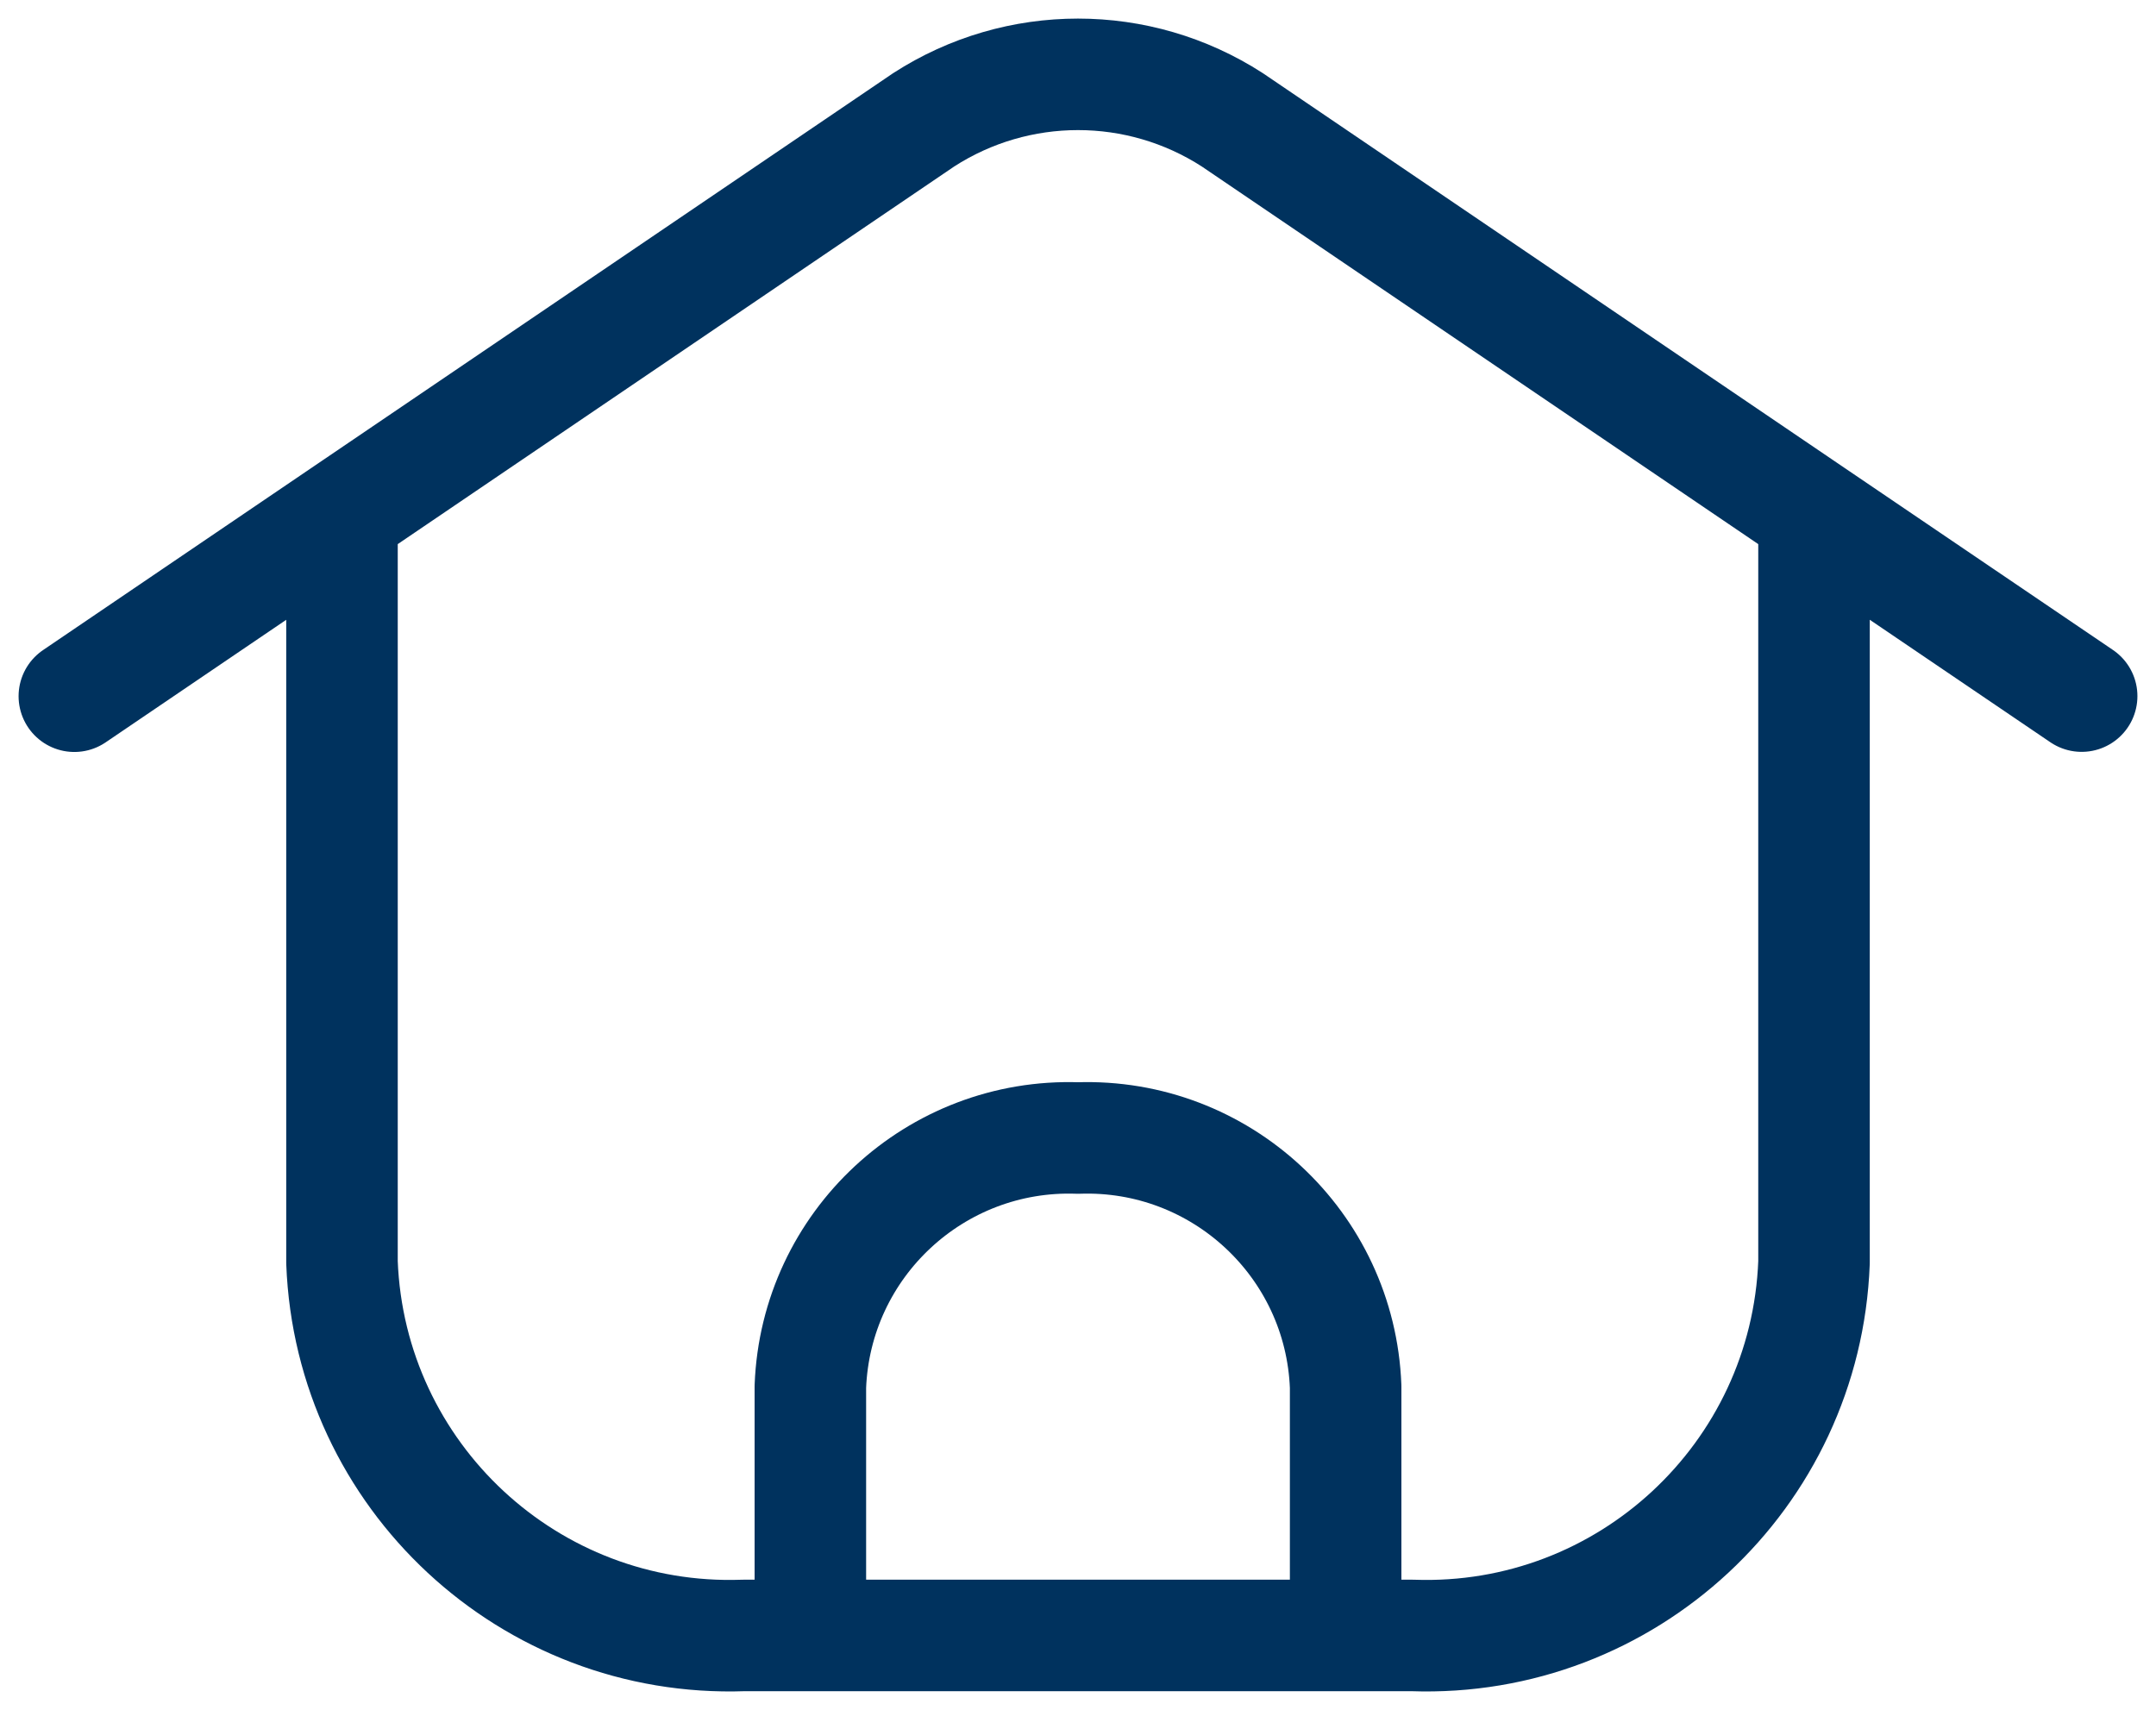
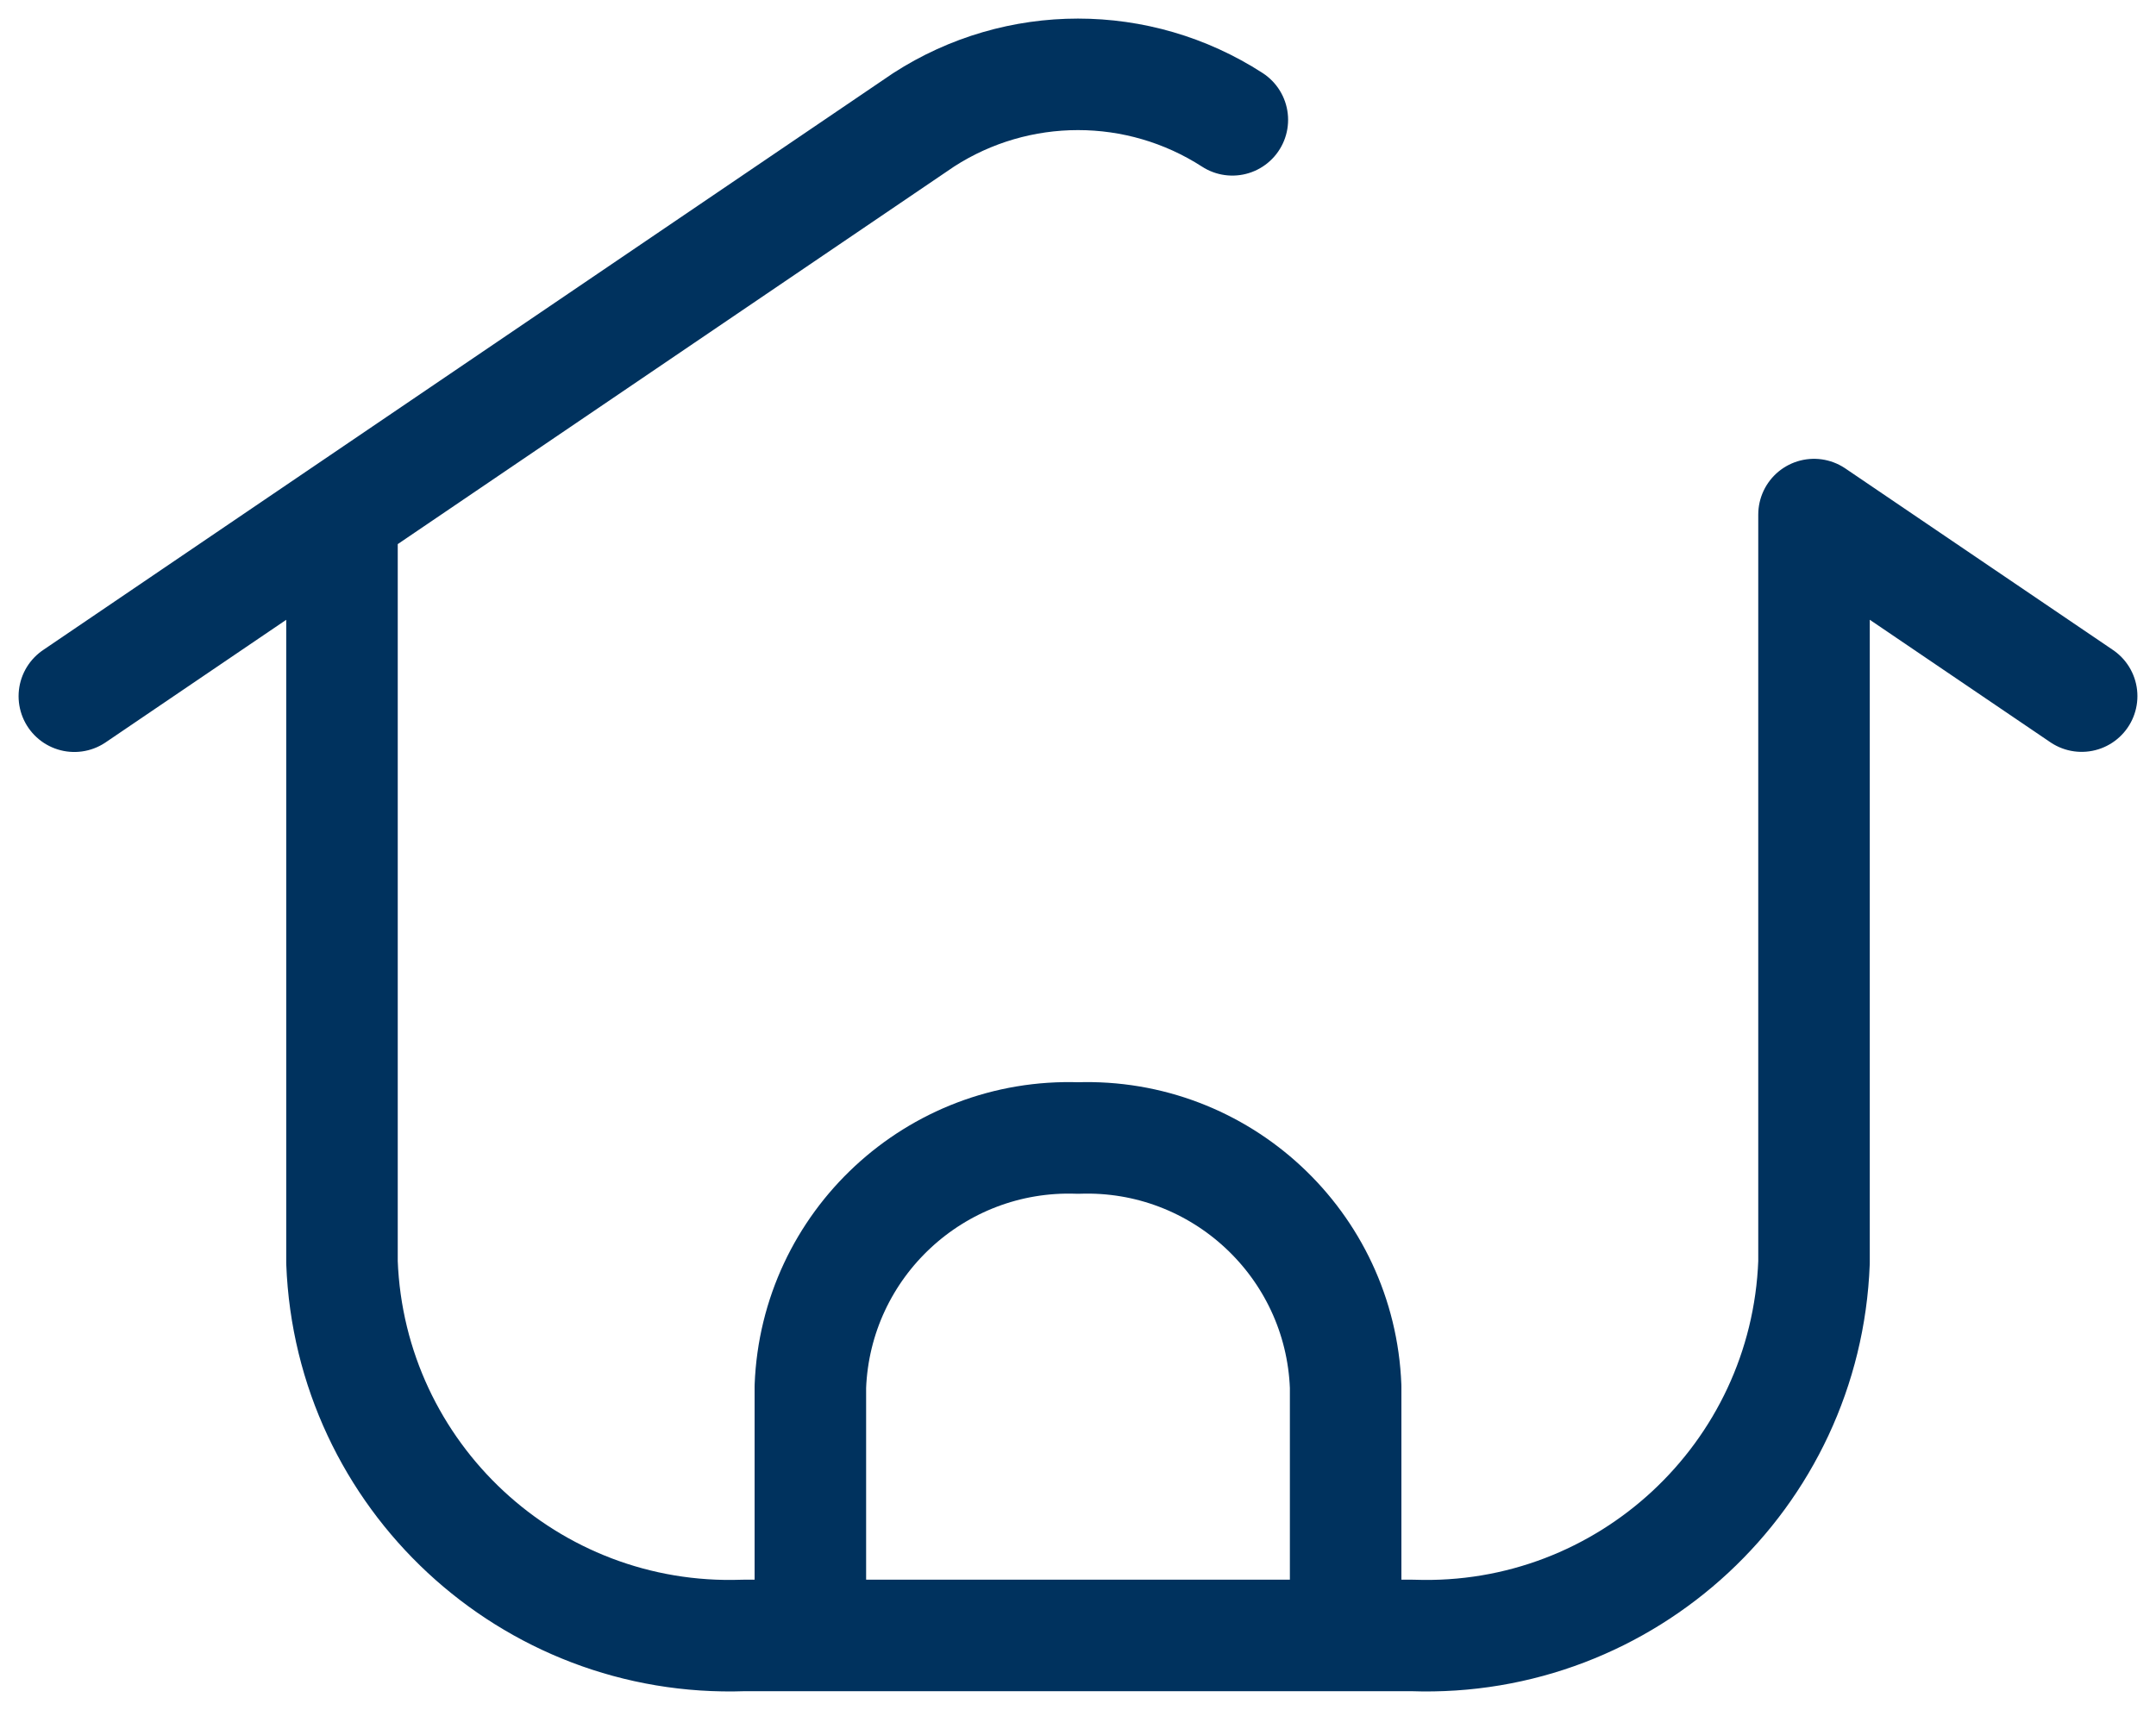
<svg xmlns="http://www.w3.org/2000/svg" width="58px" height="46px" viewBox="0 0 58 46" version="1.1">
  <title>icon/home/desktop</title>
  <g id="Page-1" stroke="none" stroke-width="1" fill="none" fill-rule="evenodd" stroke-linecap="round" stroke-linejoin="round">
    <g id="EXANORM-1024-et-+-Copy" transform="translate(-1256, -1228)" stroke="#00325E" stroke-width="3">
      <g id="Group-18" transform="translate(471, 954)">
        <g id="02_How-it-works" transform="translate(0, 32)">
          <g id="step-2" transform="translate(693, 244)">
            <g id="Vector" transform="translate(94, 0)">
-               <path d="M19.8,42 L19.8,35.307 C19.946,31.474 23.167,28.482 27,28.617 C30.833,28.482 34.054,31.474 34.2,35.307 L34.2,42 M19.8,42 L34.2,42 M19.8,42 L18,42 C12.249,42.203 7.418,37.713 7.2,31.962 L7.2,11.844 M0,16.731 L7.2,11.844 M7.2,11.844 L22.848,1.224 C25.375,-0.408 28.625,-0.408 31.152,1.224 L46.8,11.844 M34.2,42 L36,42 C41.751,42.203 46.582,37.713 46.8,31.962 L46.8,11.844 M54,16.728 L46.8,11.844" id="Vector-16" />
+               <path d="M19.8,42 L19.8,35.307 C19.946,31.474 23.167,28.482 27,28.617 C30.833,28.482 34.054,31.474 34.2,35.307 L34.2,42 M19.8,42 L34.2,42 M19.8,42 L18,42 C12.249,42.203 7.418,37.713 7.2,31.962 L7.2,11.844 M0,16.731 L7.2,11.844 M7.2,11.844 L22.848,1.224 C25.375,-0.408 28.625,-0.408 31.152,1.224 M34.2,42 L36,42 C41.751,42.203 46.582,37.713 46.8,31.962 L46.8,11.844 M54,16.728 L46.8,11.844" id="Vector-16" />
            </g>
          </g>
        </g>
      </g>
    </g>
  </g>
</svg>